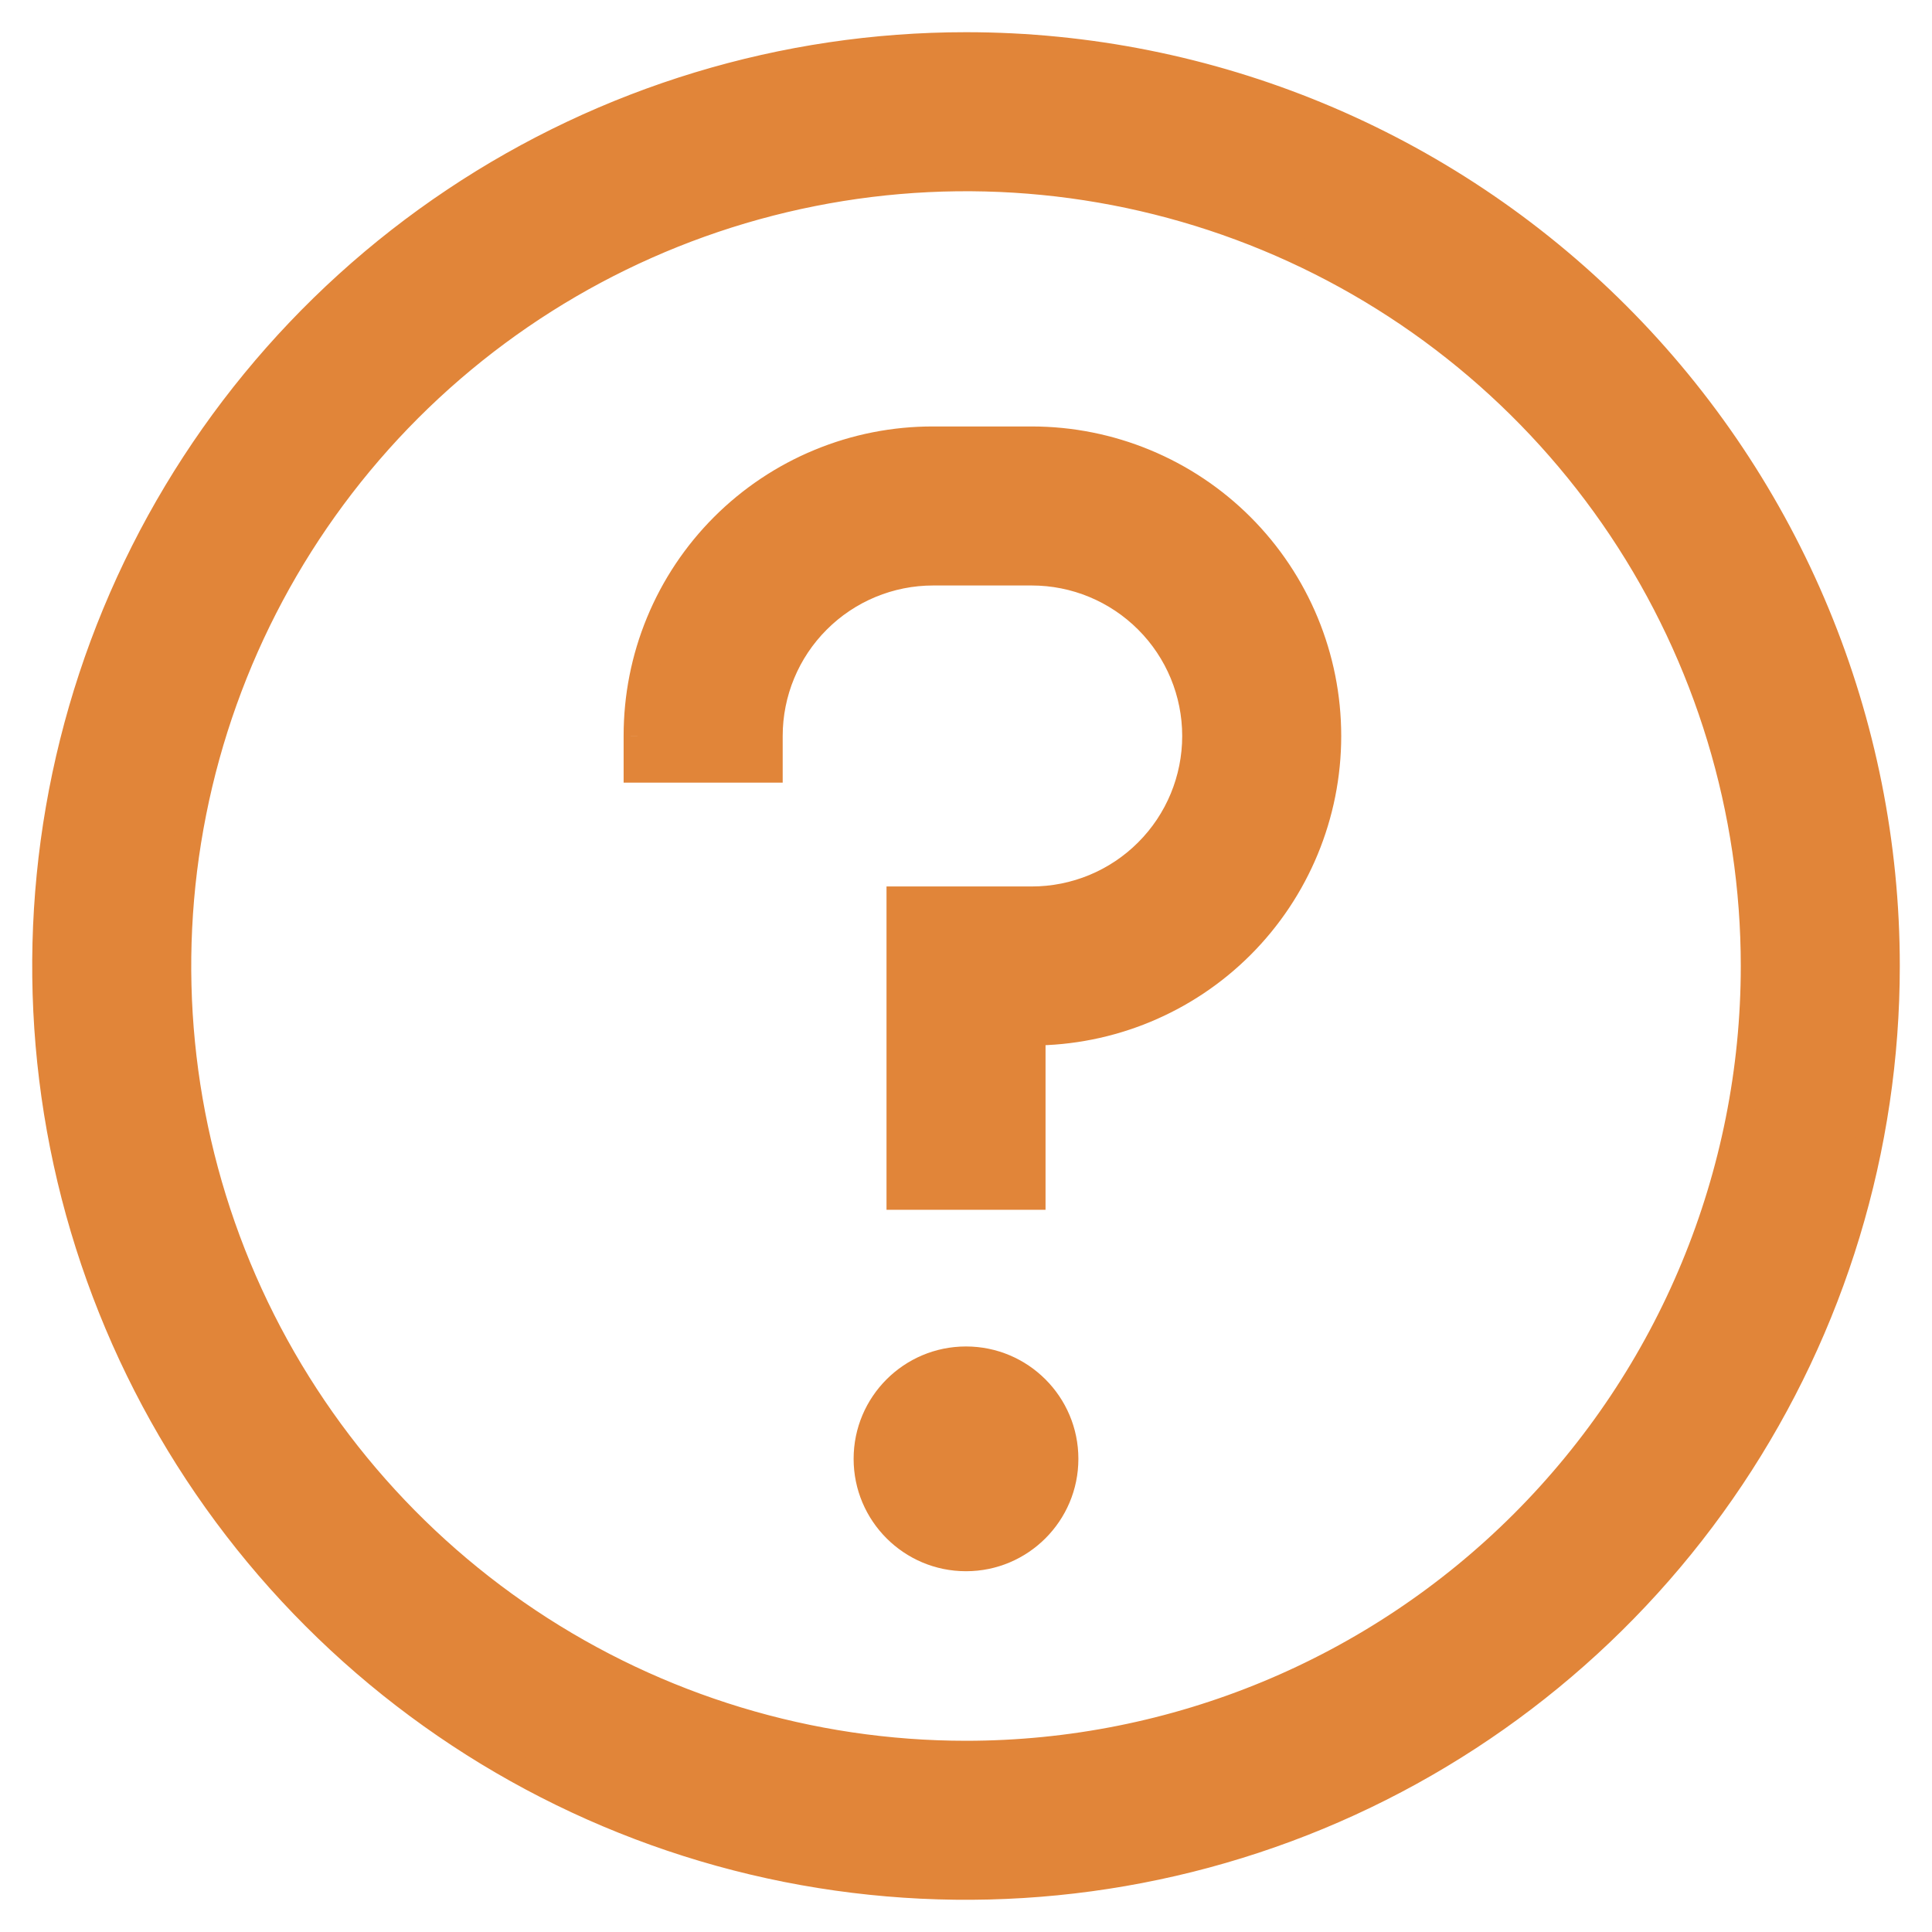
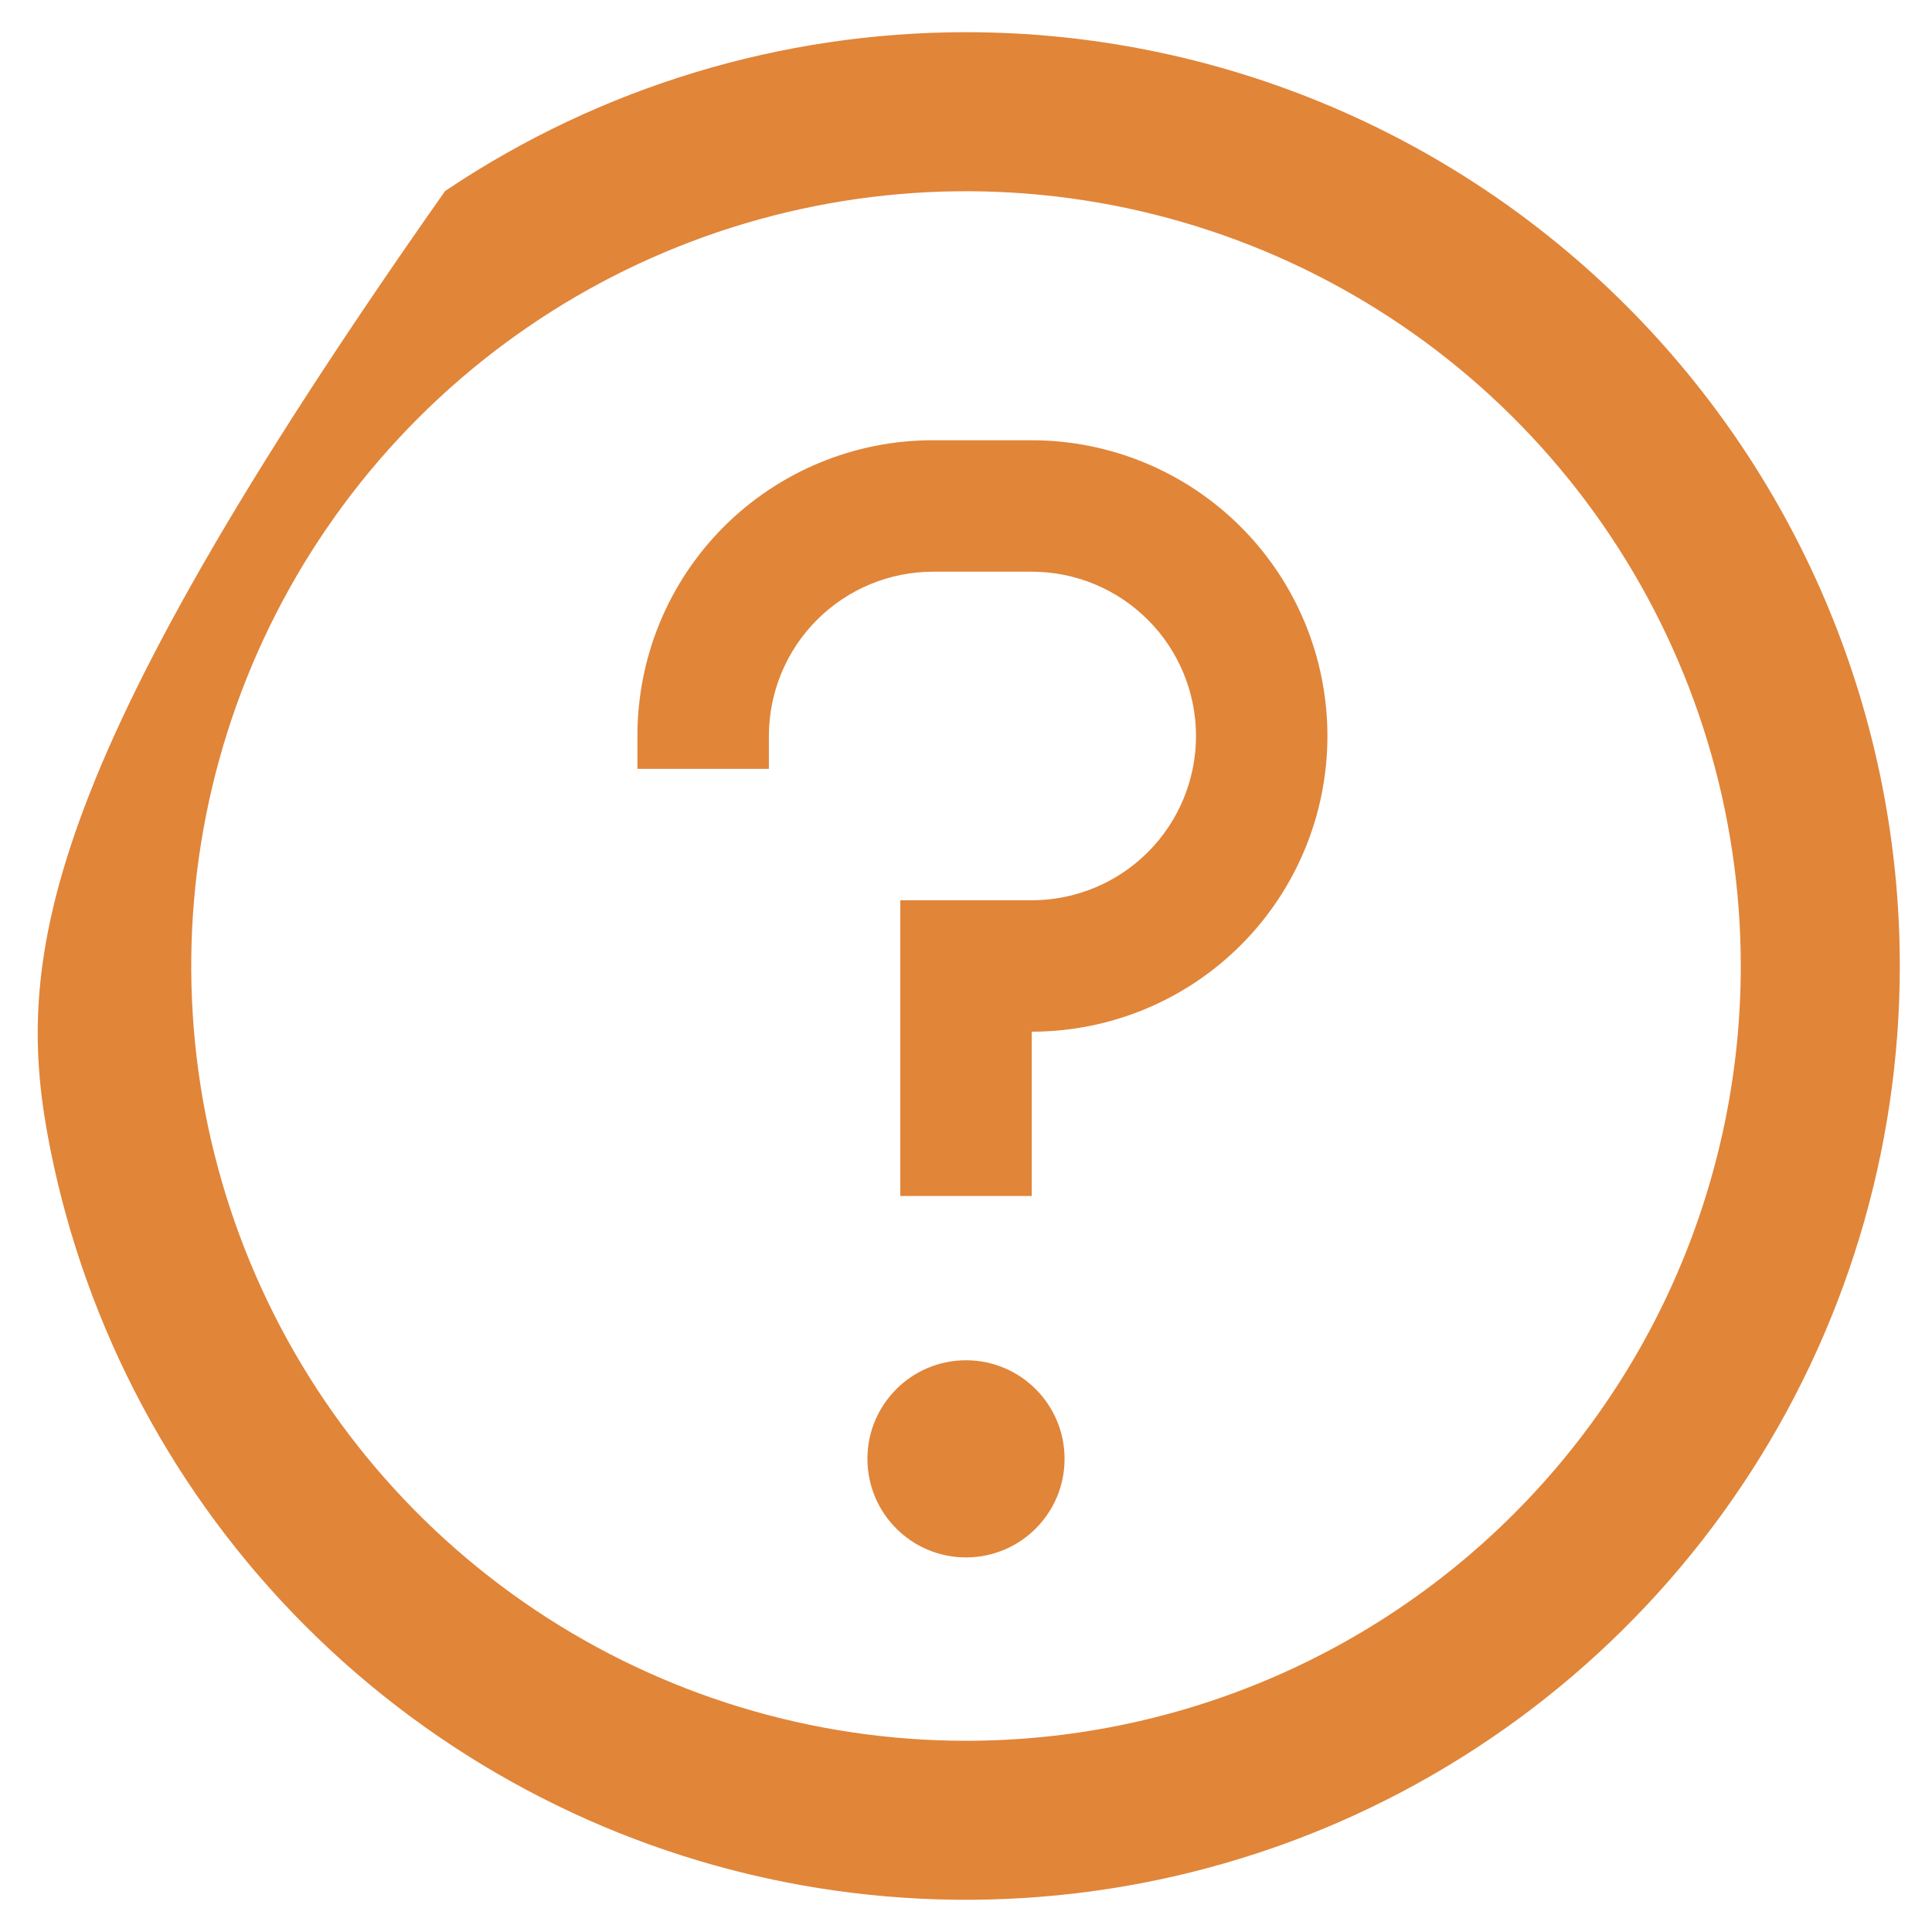
<svg xmlns="http://www.w3.org/2000/svg" width="42" height="42" viewBox="0 0 42 42" fill="none">
-   <path d="M21 1C17.044 1 13.178 2.173 9.889 4.371C6.6 6.568 4.036 9.692 2.522 13.346C1.009 17.001 0.613 21.022 1.384 24.902C2.156 28.781 4.061 32.345 6.858 35.142C9.655 37.939 13.219 39.844 17.098 40.616C20.978 41.387 24.999 40.991 28.654 39.478C32.308 37.964 35.432 35.4 37.629 32.111C39.827 28.822 41 24.956 41 21C41 15.696 38.893 10.609 35.142 6.858C31.391 3.107 26.304 1 21 1V1ZM21 38.143C17.61 38.143 14.295 37.137 11.476 35.254C8.657 33.37 6.46 30.693 5.162 27.56C3.865 24.428 3.525 20.981 4.187 17.656C4.848 14.33 6.481 11.276 8.878 8.878C11.276 6.481 14.33 4.848 17.656 4.187C20.981 3.525 24.428 3.865 27.56 5.162C30.693 6.46 33.37 8.657 35.254 11.476C37.137 14.295 38.143 17.61 38.143 21C38.143 25.547 36.337 29.907 33.122 33.122C29.907 36.337 25.547 38.143 21 38.143Z" fill="#E18539" stroke="#E18539" stroke-width="0.6" />
+   <path d="M21 1C17.044 1 13.178 2.173 9.889 4.371C1.009 17.001 0.613 21.022 1.384 24.902C2.156 28.781 4.061 32.345 6.858 35.142C9.655 37.939 13.219 39.844 17.098 40.616C20.978 41.387 24.999 40.991 28.654 39.478C32.308 37.964 35.432 35.4 37.629 32.111C39.827 28.822 41 24.956 41 21C41 15.696 38.893 10.609 35.142 6.858C31.391 3.107 26.304 1 21 1V1ZM21 38.143C17.61 38.143 14.295 37.137 11.476 35.254C8.657 33.37 6.46 30.693 5.162 27.56C3.865 24.428 3.525 20.981 4.187 17.656C4.848 14.33 6.481 11.276 8.878 8.878C11.276 6.481 14.33 4.848 17.656 4.187C20.981 3.525 24.428 3.865 27.56 5.162C30.693 6.46 33.37 8.657 35.254 11.476C37.137 14.295 38.143 17.61 38.143 21C38.143 25.547 36.337 29.907 33.122 33.122C29.907 36.337 25.547 38.143 21 38.143Z" fill="#E18539" stroke="#E18539" stroke-width="0.6" />
  <path fill-rule="evenodd" clip-rule="evenodd" d="M20.286 9.571H22.429C24.134 9.571 25.769 10.249 26.974 11.454C28.18 12.66 28.857 14.295 28.857 16C28.857 17.705 28.18 19.34 26.974 20.546C25.769 21.751 24.134 22.428 22.429 22.428V26H19.572V19.571H22.429C23.376 19.571 24.285 19.195 24.954 18.525C25.624 17.855 26 16.947 26 16C26 15.053 25.624 14.144 24.954 13.475C24.285 12.805 23.376 12.428 22.429 12.428H20.286C19.339 12.428 18.43 12.805 17.761 13.475C17.091 14.144 16.715 15.053 16.715 16V16.714H13.857V16C13.856 15.155 14.021 14.318 14.343 13.537C14.665 12.757 15.139 12.047 15.736 11.45C16.333 10.853 17.043 10.379 17.824 10.057C18.605 9.734 19.441 9.569 20.286 9.571ZM23.143 31.714C23.143 32.898 22.184 33.857 21 33.857C19.817 33.857 18.857 32.898 18.857 31.714C18.857 30.531 19.817 29.571 21 29.571C22.184 29.571 23.143 30.531 23.143 31.714Z" fill="#E18539" />
-   <path d="M20.286 9.571L20.285 9.871H20.286V9.571ZM26.974 11.454L26.762 11.666L26.762 11.666L26.974 11.454ZM26.974 20.546L26.762 20.333L26.762 20.333L26.974 20.546ZM22.429 22.428V22.128H22.129V22.428H22.429ZM22.429 26V26.3H22.729V26H22.429ZM19.572 26H19.272V26.3H19.572V26ZM19.572 19.571V19.271H19.272V19.571H19.572ZM24.954 13.475L24.742 13.687L24.742 13.687L24.954 13.475ZM17.761 13.475L17.549 13.262L17.549 13.262L17.761 13.475ZM16.715 16.714V17.014H17.015V16.714H16.715ZM13.857 16.714H13.557V17.014H13.857V16.714ZM13.857 16H14.157L14.157 15.999L13.857 16ZM14.343 13.537L14.066 13.423L14.066 13.423L14.343 13.537ZM15.736 11.45L15.948 11.662L15.948 11.662L15.736 11.45ZM22.429 9.271H20.286V9.871H22.429V9.271ZM27.187 11.242C25.925 9.98 24.213 9.271 22.429 9.271V9.871C24.054 9.871 25.613 10.517 26.762 11.666L27.187 11.242ZM29.157 16C29.157 14.215 28.448 12.504 27.187 11.242L26.762 11.666C27.912 12.816 28.557 14.374 28.557 16H29.157ZM27.187 20.758C28.448 19.496 29.157 17.784 29.157 16H28.557C28.557 17.625 27.912 19.184 26.762 20.333L27.187 20.758ZM22.429 22.728C24.213 22.728 25.925 22.02 27.187 20.758L26.762 20.333C25.613 21.483 24.054 22.128 22.429 22.128V22.728ZM22.729 26V22.428H22.129V26H22.729ZM19.572 26.3H22.429V25.7H19.572V26.3ZM19.272 19.571V26H19.872V19.571H19.272ZM22.429 19.271H19.572V19.871H22.429V19.271ZM24.742 18.313C24.129 18.927 23.297 19.271 22.429 19.271V19.871C23.456 19.871 24.44 19.463 25.166 18.737L24.742 18.313ZM25.7 16C25.7 16.867 25.356 17.7 24.742 18.313L25.166 18.737C25.892 18.011 26.3 17.027 26.3 16H25.7ZM24.742 13.687C25.356 14.3 25.7 15.132 25.7 16H26.3C26.3 14.973 25.892 13.988 25.166 13.262L24.742 13.687ZM22.429 12.728C23.297 12.728 24.129 13.073 24.742 13.687L25.166 13.262C24.44 12.536 23.456 12.128 22.429 12.128V12.728ZM20.286 12.728H22.429V12.128H20.286V12.728ZM17.973 13.687C18.586 13.073 19.418 12.728 20.286 12.728V12.128C19.259 12.128 18.274 12.536 17.549 13.262L17.973 13.687ZM17.015 16C17.015 15.132 17.359 14.3 17.973 13.687L17.549 13.262C16.823 13.988 16.415 14.973 16.415 16H17.015ZM17.015 16.714V16H16.415V16.714H17.015ZM13.857 17.014H16.715V16.414H13.857V17.014ZM13.557 16V16.714H14.157V16H13.557ZM14.066 13.423C13.728 14.24 13.556 15.116 13.557 16L14.157 15.999C14.156 15.194 14.313 14.396 14.62 13.652L14.066 13.423ZM15.524 11.238C14.899 11.863 14.403 12.606 14.066 13.423L14.62 13.652C14.928 12.908 15.379 12.232 15.948 11.662L15.524 11.238ZM17.709 9.78C16.892 10.117 16.149 10.613 15.524 11.238L15.948 11.662C16.518 11.093 17.194 10.641 17.938 10.334L17.709 9.78ZM20.287 9.271C19.402 9.269 18.526 9.442 17.709 9.78L17.938 10.334C18.683 10.027 19.48 9.87 20.285 9.871L20.287 9.271ZM21 34.157C22.349 34.157 23.443 33.063 23.443 31.714H22.843C22.843 32.732 22.018 33.557 21 33.557V34.157ZM18.557 31.714C18.557 33.063 19.651 34.157 21 34.157V33.557C19.983 33.557 19.157 32.732 19.157 31.714H18.557ZM21 29.271C19.651 29.271 18.557 30.365 18.557 31.714H19.157C19.157 30.696 19.983 29.871 21 29.871V29.271ZM23.443 31.714C23.443 30.365 22.349 29.271 21 29.271V29.871C22.018 29.871 22.843 30.696 22.843 31.714H23.443Z" fill="#E18539" />
</svg>